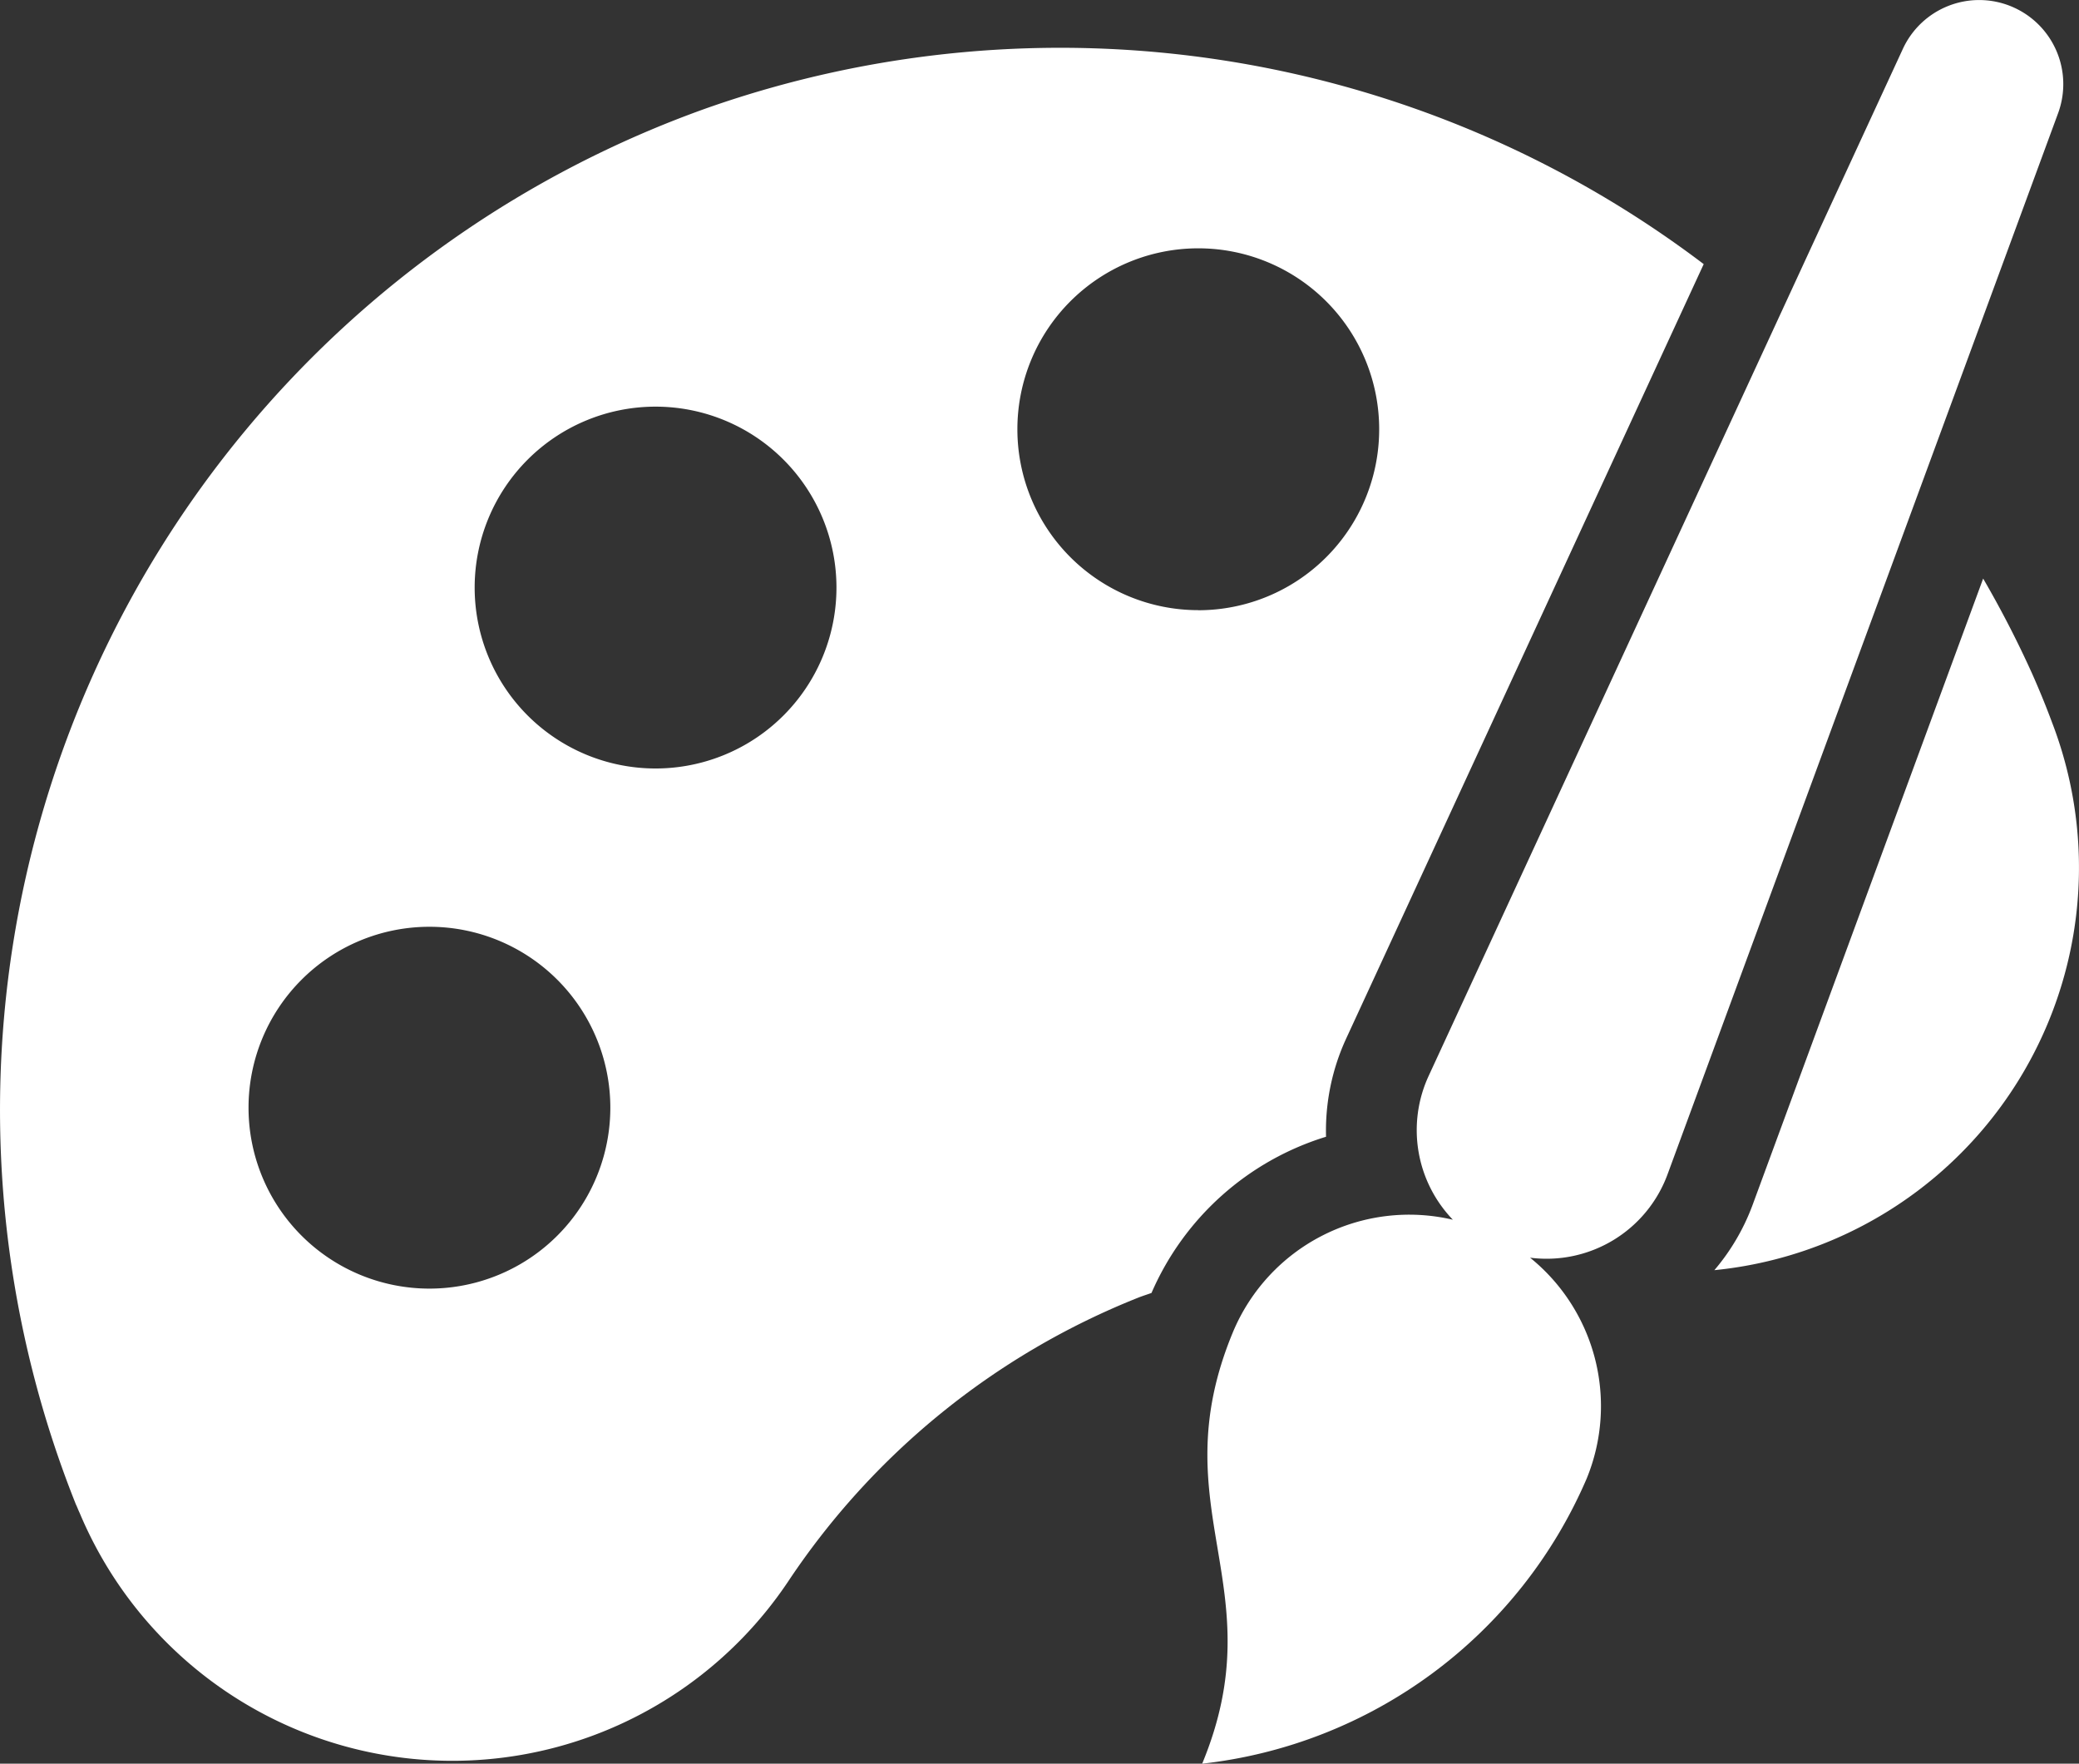
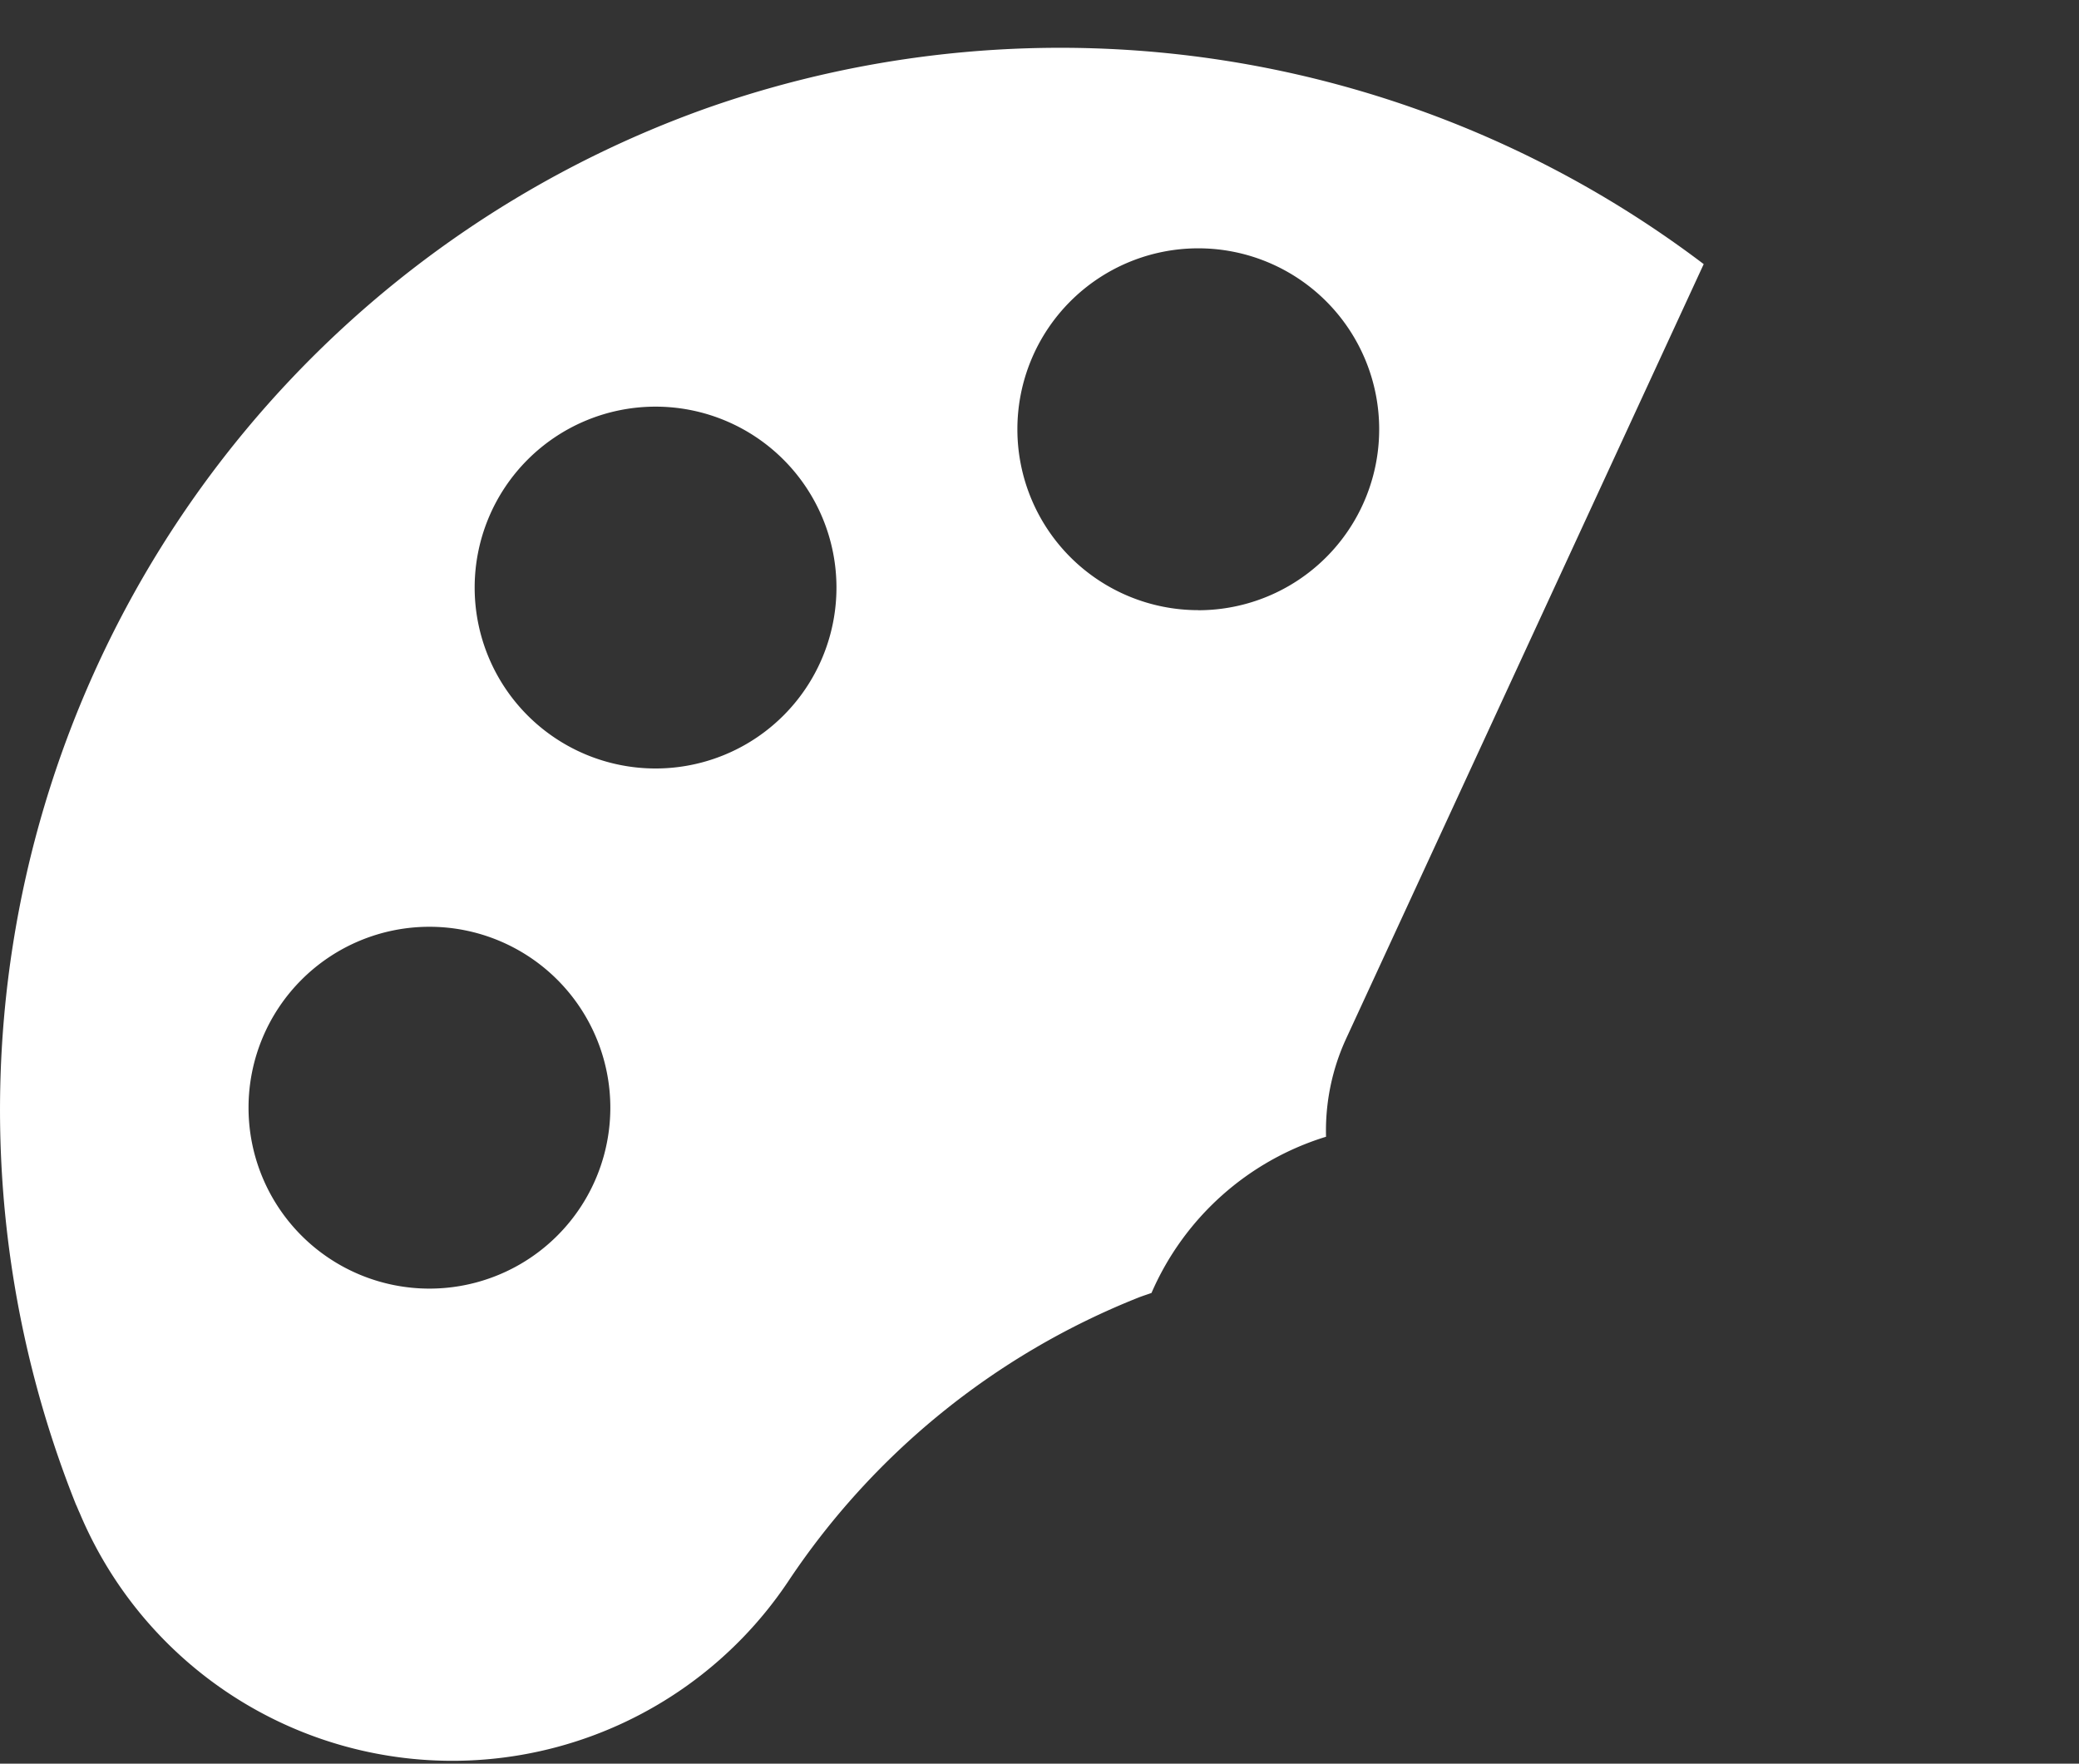
<svg xmlns="http://www.w3.org/2000/svg" width="79.15" height="67.138" viewBox="0 0 79.15 67.138">
  <rect x="0" y="0" width="79.15" height="67.138" fill="#333333" stroke="none" />
  <g id="_21_-_30" data-name="21 - 30" transform="translate(-1.005 -4.008)">
    <g id="Art" transform="translate(1.005 4.008)">
-       <path id="Path_213" data-name="Path 213" d="M51.007,20.416A39.65,39.65,0,0,0,49.144,16.8L40.352,40.682a8.236,8.236,0,0,1-1.441,2.445,15.4,15.4,0,0,0,12.852-20.86c-.234-.63-.486-1.243-.756-1.851Z" transform="translate(26.357 5.225)" fill="#fff" />
      <path id="Path_214" data-name="Path 214" d="M27.909,7.364A40.478,40.478,0,0,0,3.894,60.514c.053.108.09.215.143.324A15.385,15.385,0,0,0,31,63.465,28.777,28.777,0,0,1,44.327,52.649c.172-.069.344-.121.517-.184a10.651,10.651,0,0,1,6.645-5.946,8.377,8.377,0,0,1,.777-3.761L65.867,13.3A40.557,40.557,0,0,0,27.909,7.364ZM17.354,52.3a6.887,6.887,0,1,1,6.887-6.887A6.887,6.887,0,0,1,17.354,52.3Zm8.609-19.8a6.887,6.887,0,1,1,6.887-6.887A6.887,6.887,0,0,1,25.963,32.5Zm20.662-6.027a6.887,6.887,0,1,1,6.887-6.887A6.887,6.887,0,0,1,46.625,26.476Z" transform="translate(-1.005 -3.246)" fill="#fff" />
-       <path id="Path_215" data-name="Path 215" d="M58.394,4.254a3.2,3.2,0,0,0-4.132,1.615L36.209,44.964a4.919,4.919,0,0,0,.921,5.476,7.273,7.273,0,0,0-8.377,4.289c-2.788,6.732,1.622,9.685-1.167,16.418A18.124,18.124,0,0,0,42.222,60.3a7.265,7.265,0,0,0-2.152-8.415A4.907,4.907,0,0,0,45.3,48.721L60.176,8.307a3.2,3.2,0,0,0-1.782-4.053Z" transform="translate(18.182 -4.008)" fill="#fff" />
    </g>
  </g>
</svg>